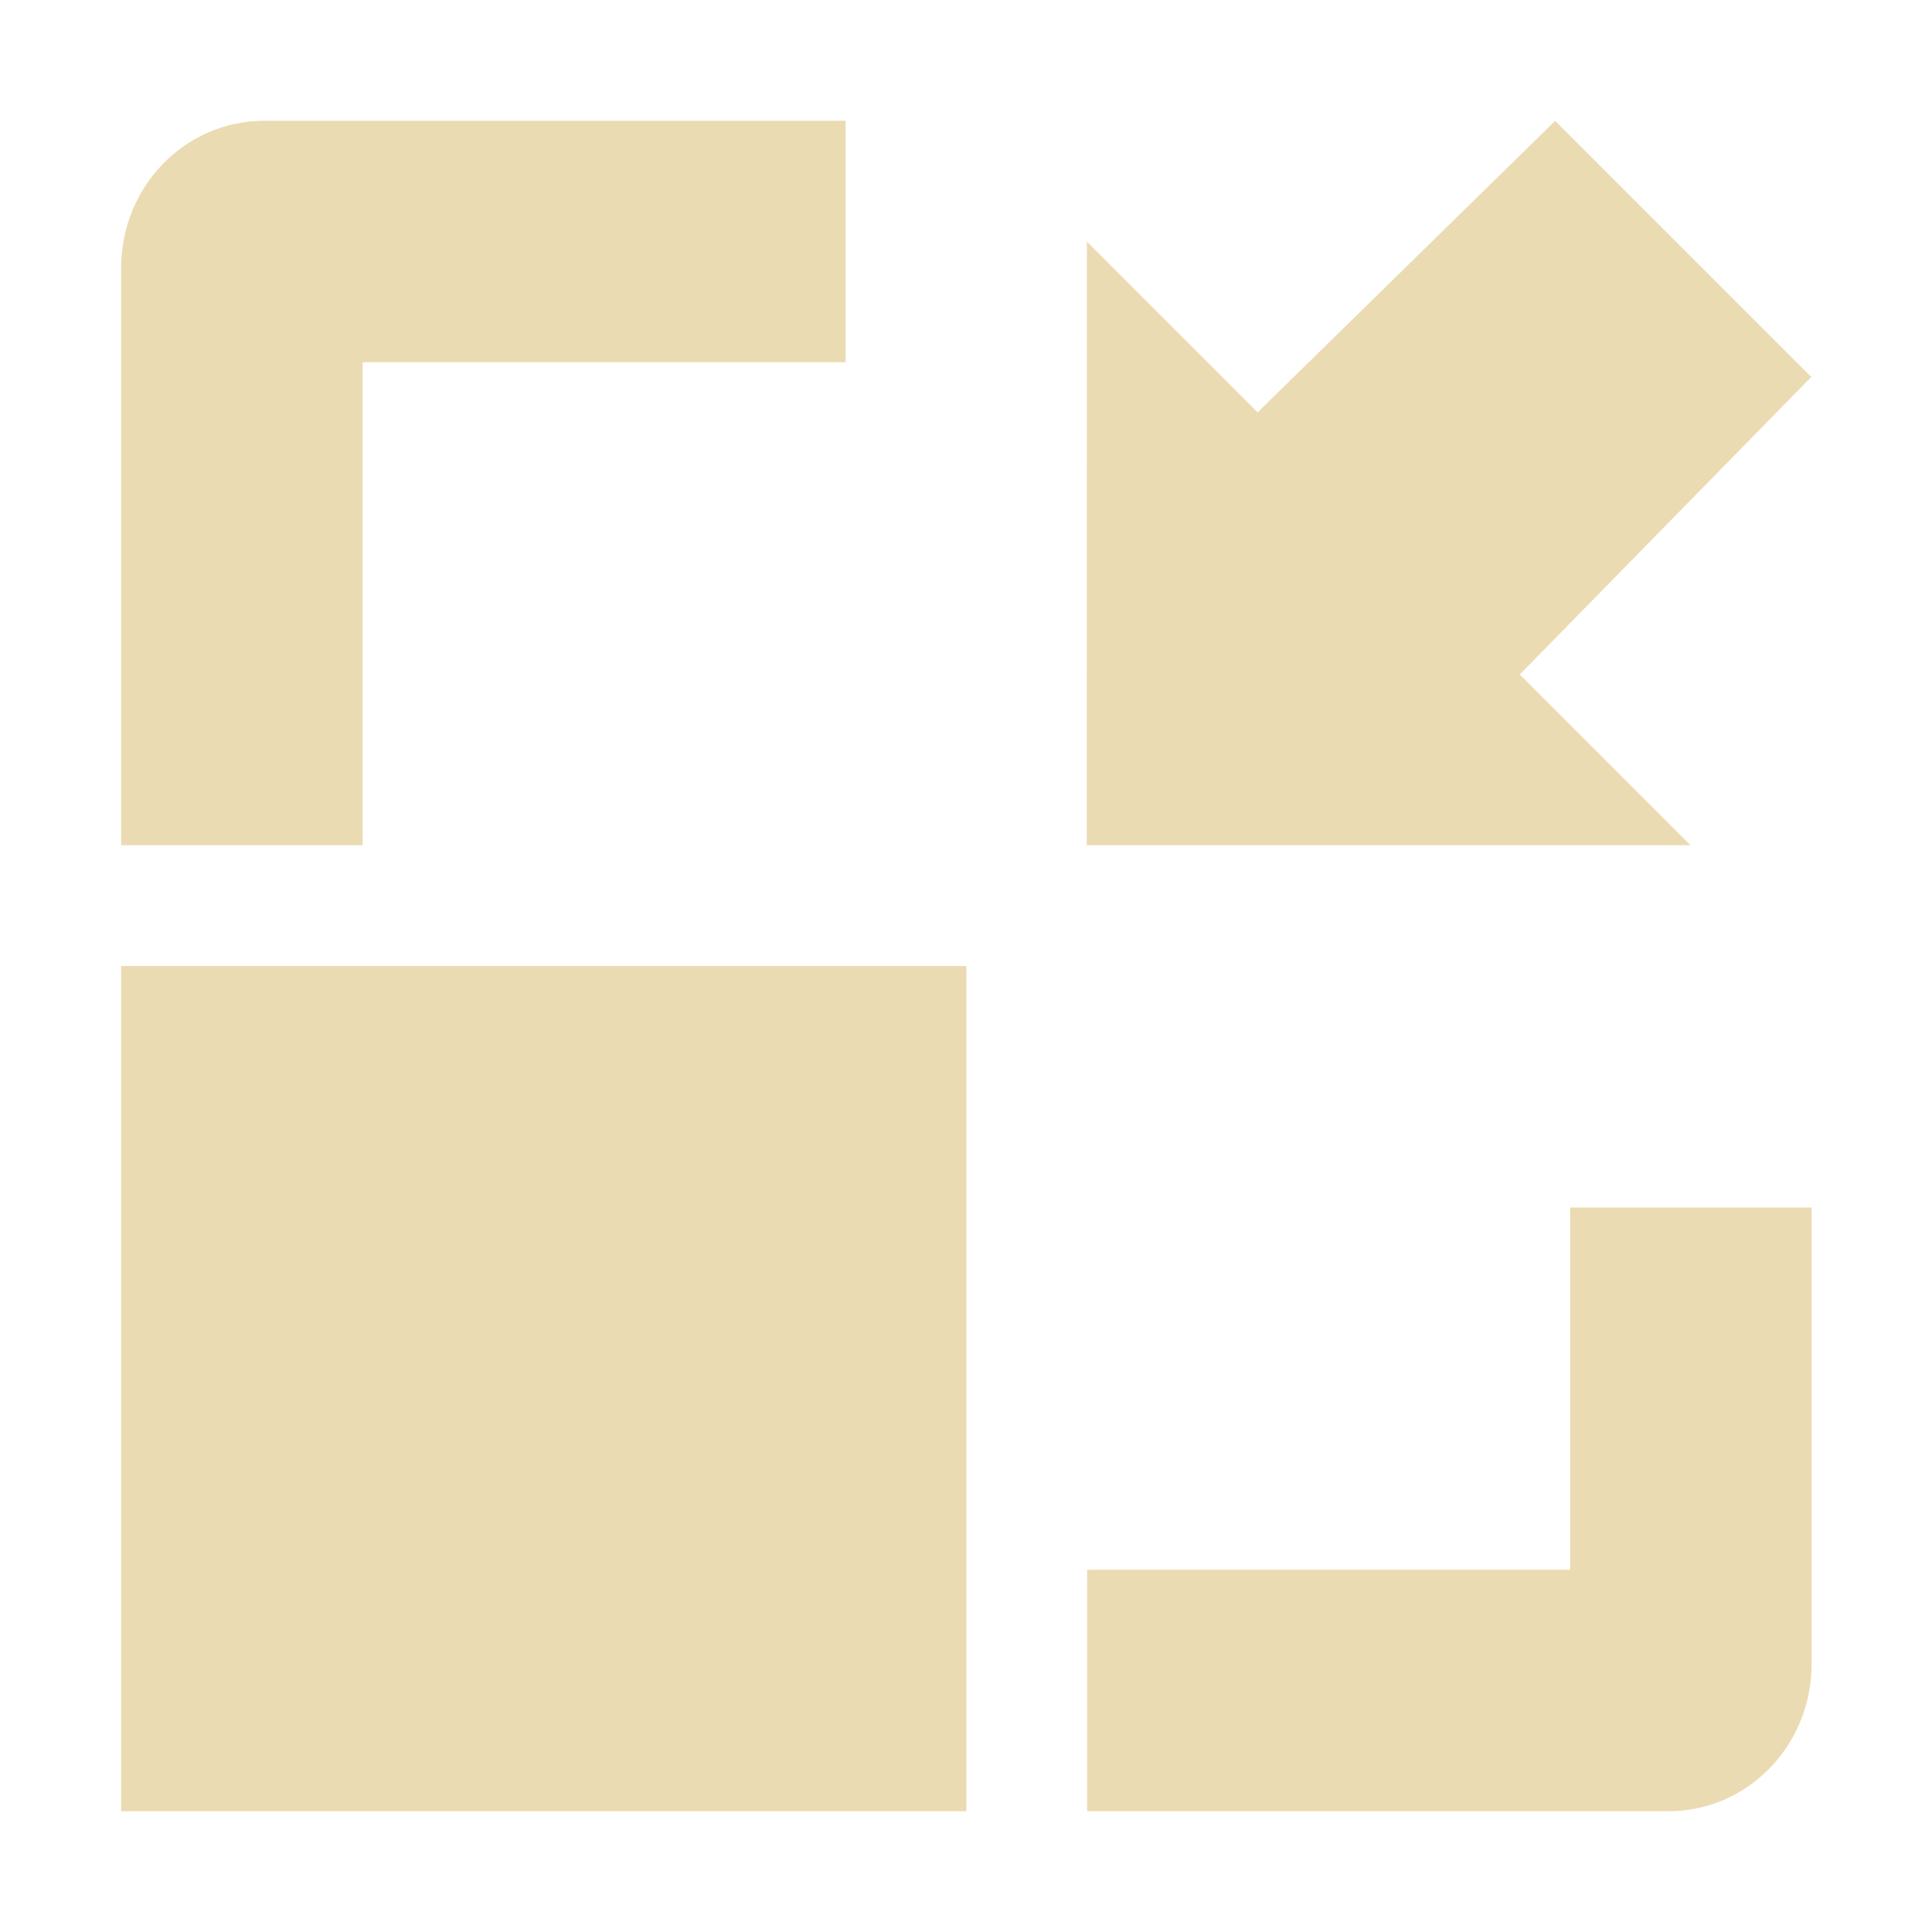
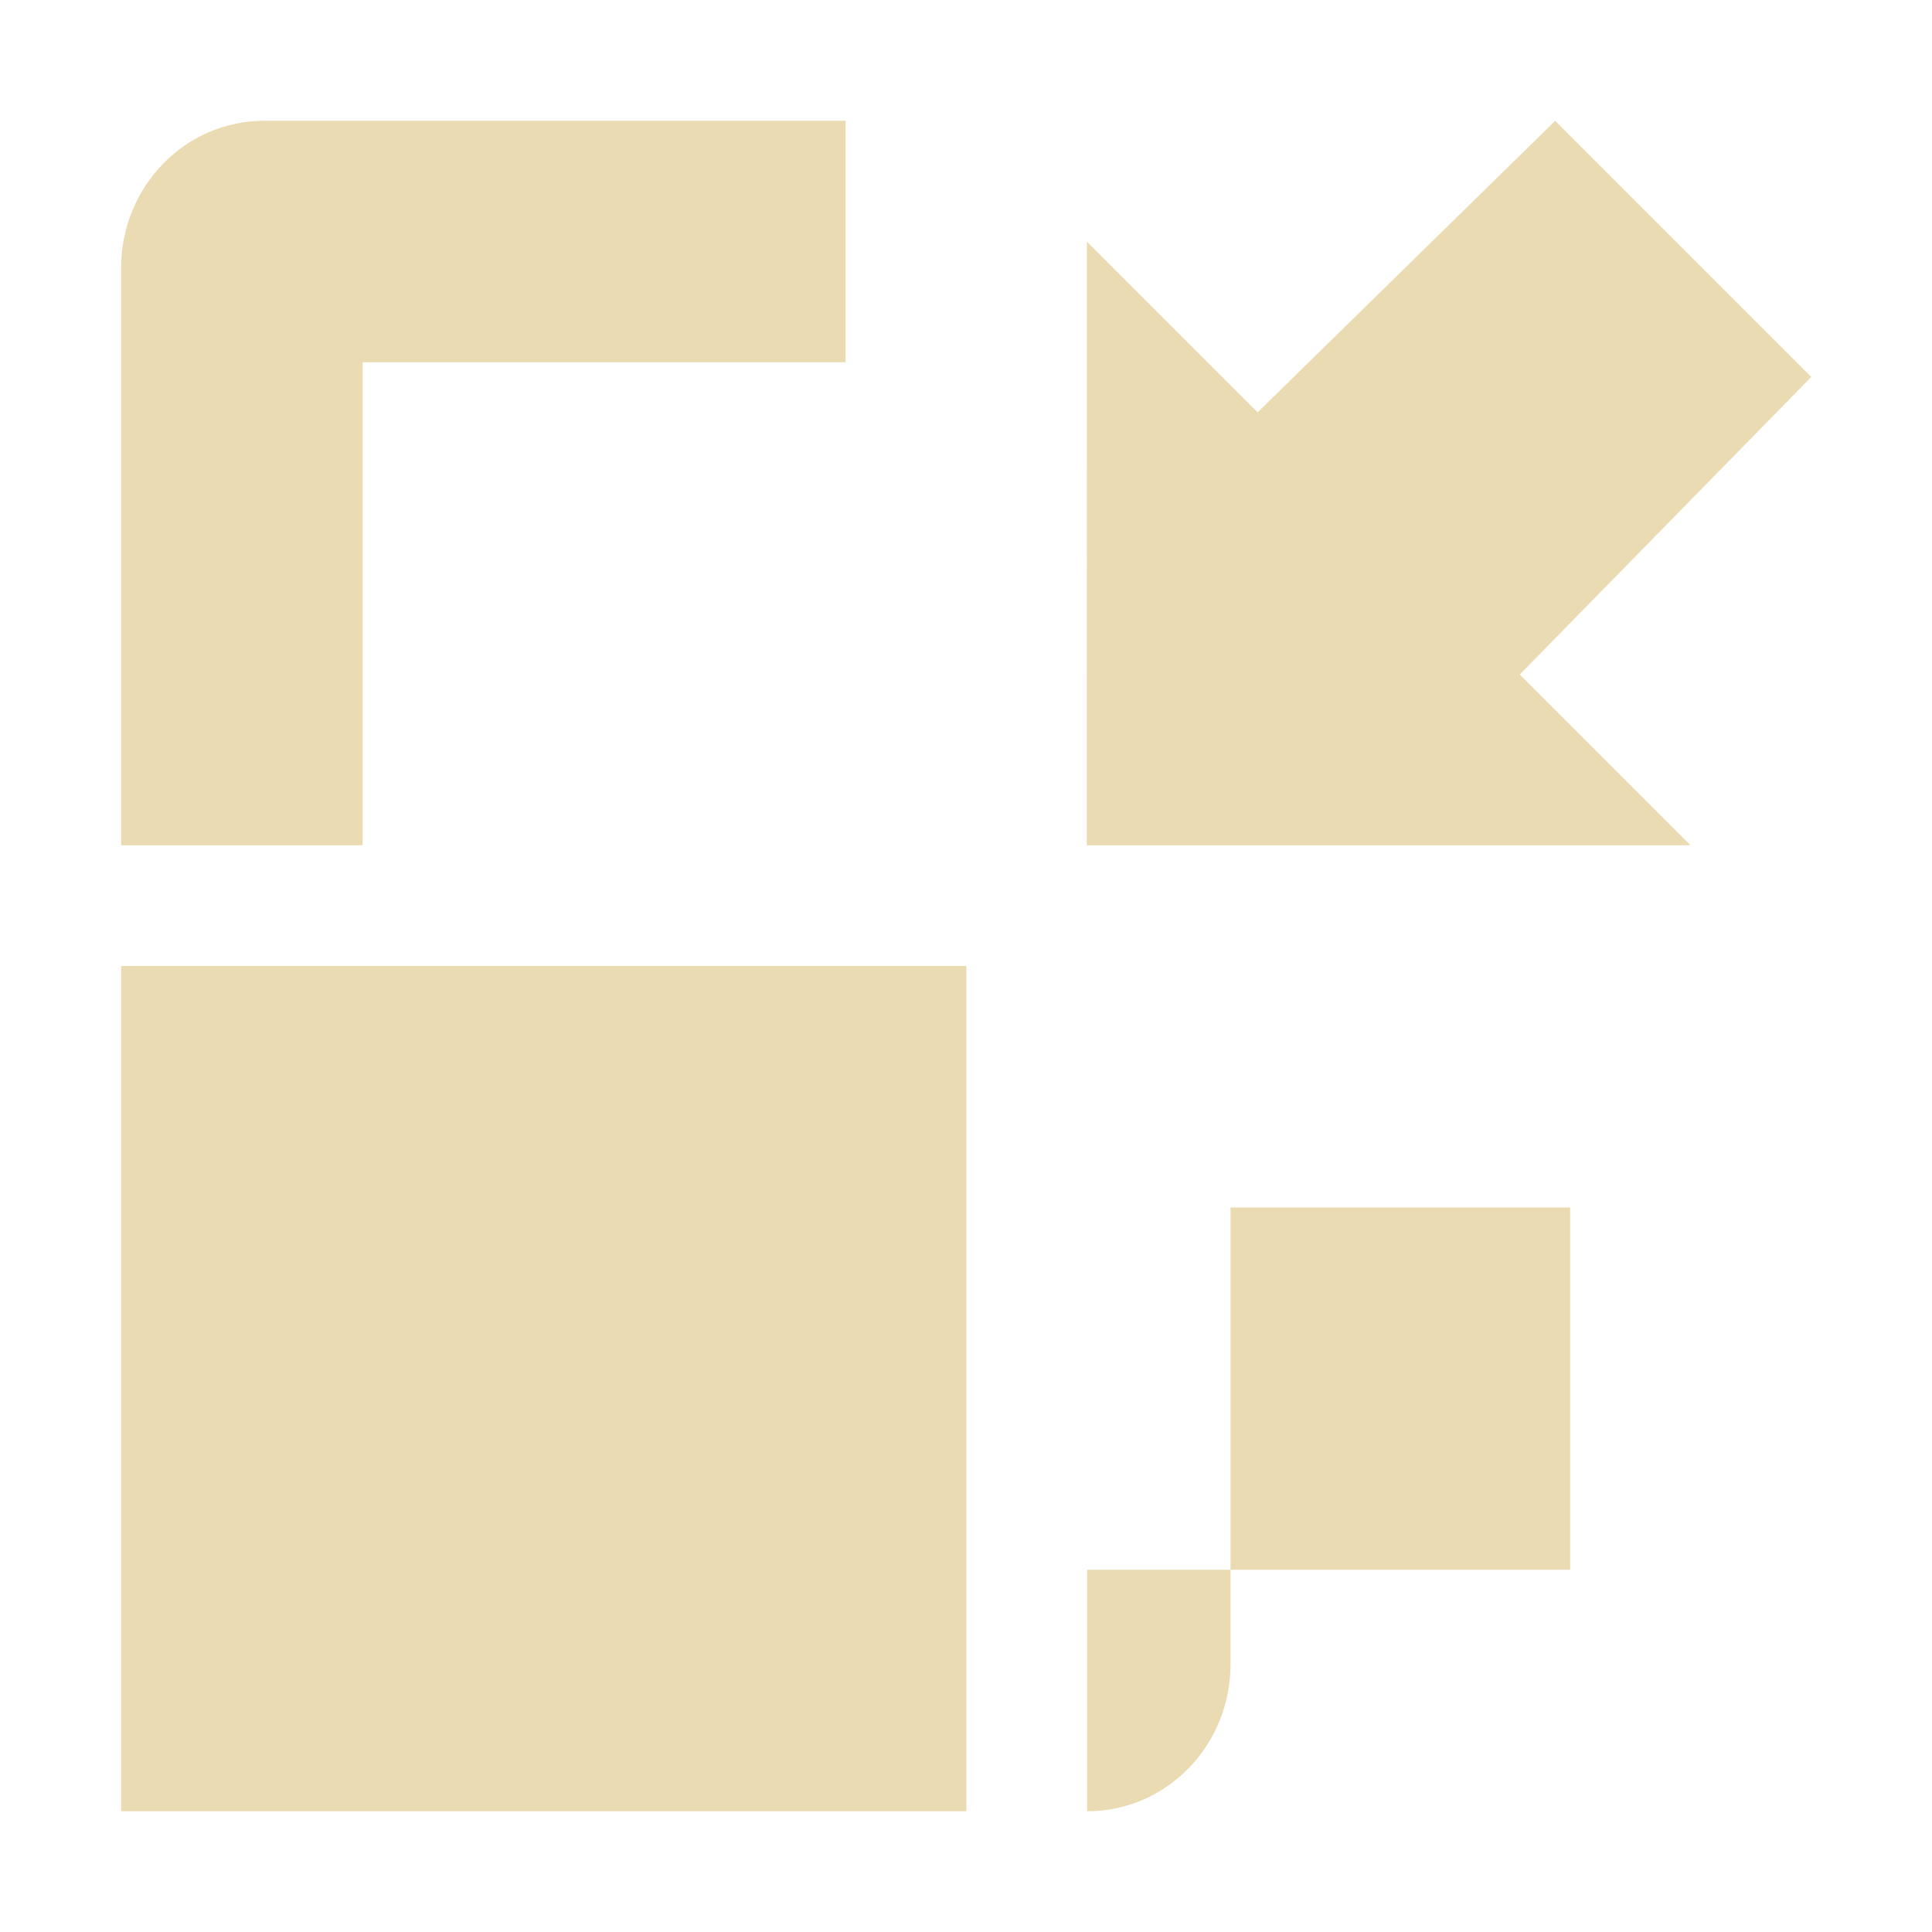
<svg xmlns="http://www.w3.org/2000/svg" width="16" height="16" version="1.1" viewBox="0 0 16 16">
  <defs>
    <style id="current-color-scheme" type="text/css">.ColorScheme-Text { color:#ebdbb2; } .ColorScheme-Highlight { color:#458588; }</style>
  </defs>
-   <path class="ColorScheme-Text" d="m2.191 1c-0.663 0-1.188 0.549-1.188 1.219v4.781h2v-4h4v-2zm-1.188 7v7h7v-7zm12 2v3h-4v2h4.812c0.663 0 1.188-0.549 1.188-1.219v-3.781zm-4.003-3h5l-1.414-1.414 2.414-2.464-2.121-2.121-2.464 2.414-1.414-1.414z" fill="currentColor" />
+   <path class="ColorScheme-Text" d="m2.191 1c-0.663 0-1.188 0.549-1.188 1.219v4.781h2v-4h4v-2zm-1.188 7v7h7v-7zm12 2v3h-4v2c0.663 0 1.188-0.549 1.188-1.219v-3.781zm-4.003-3h5l-1.414-1.414 2.414-2.464-2.121-2.121-2.464 2.414-1.414-1.414z" fill="currentColor" />
</svg>